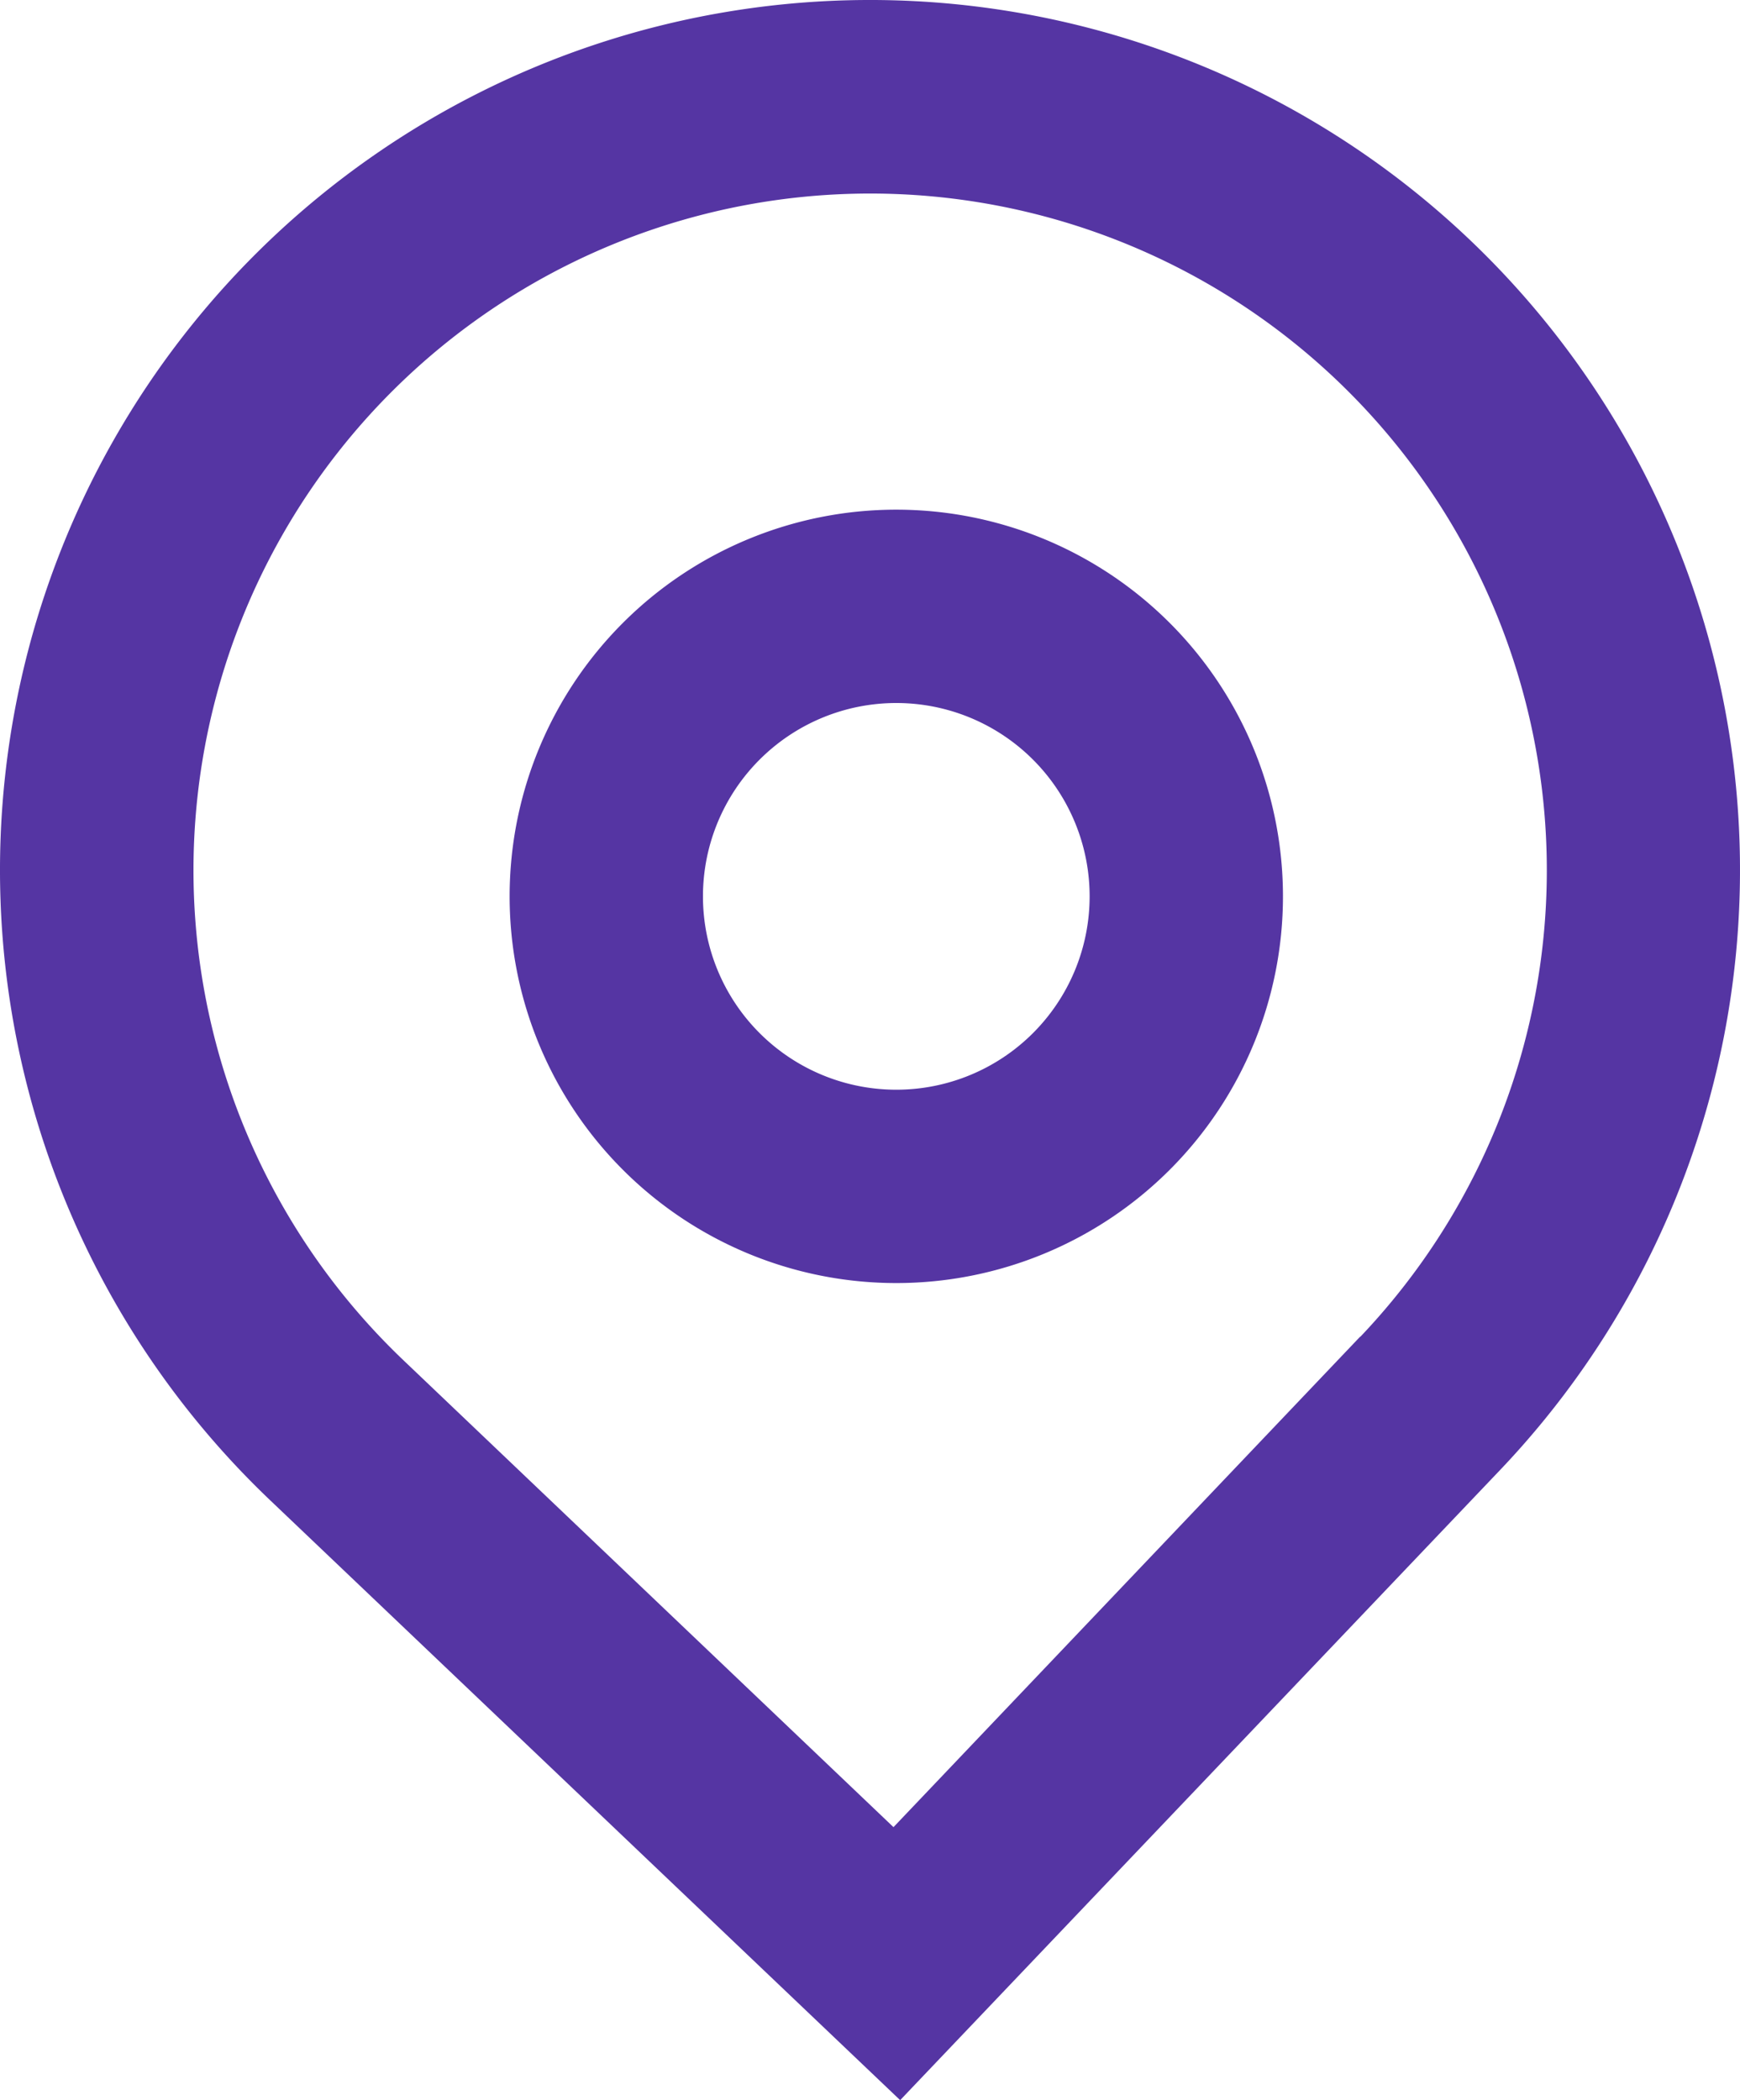
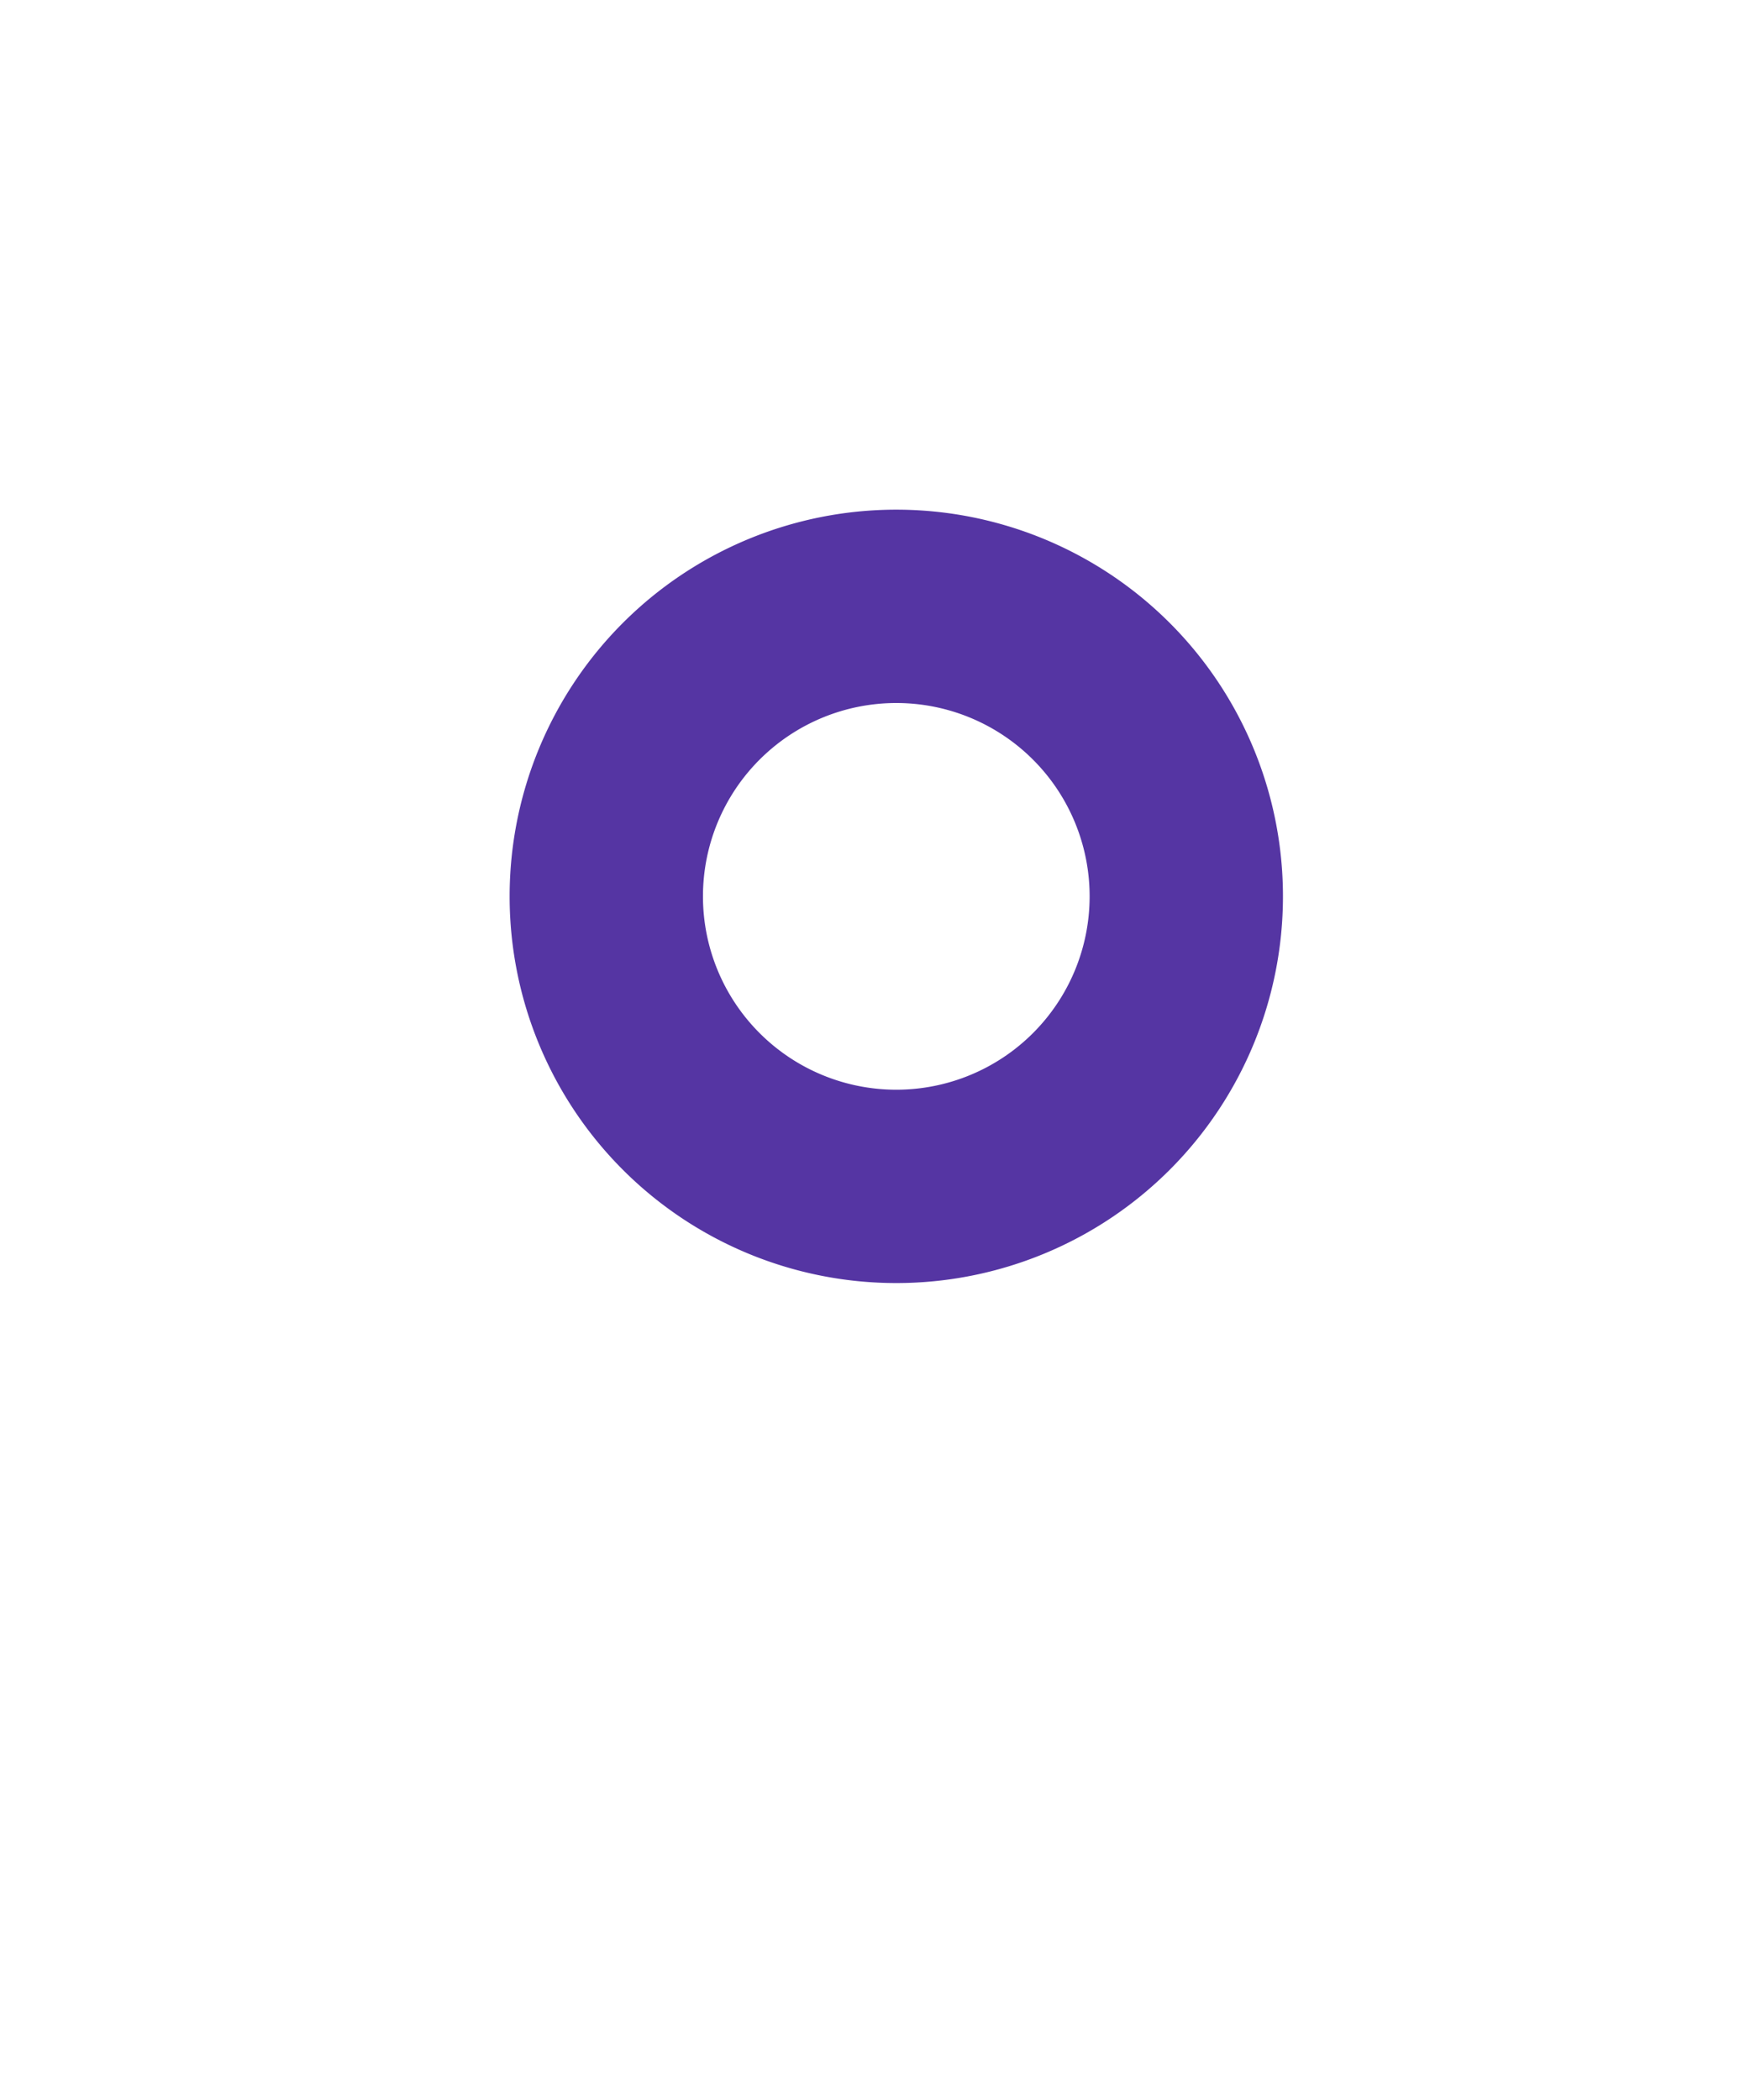
<svg xmlns="http://www.w3.org/2000/svg" width="18" height="21.724" viewBox="0 0 18 21.724">
  <path d="M16.272,10.272a4,4,0,1,1-4-4A4,4,0,0,1,16.272,10.272Zm-2,0a2,2,0,1,1-2-2A2,2,0,0,1,14.272,10.272Z" transform="translate(-3 -1)" fill="#5535a3" fill-rule="evenodd" />
-   <path d="M5.794,16.518a9,9,0,1,1,12.724-.312l-6.206,6.518ZM17.07,14.827,12.243,19.9,7.173,15.07a7,7,0,1,1,9.9-.243Z" transform="translate(-3 -1)" fill="#5535a3" fill-rule="evenodd" />
</svg>